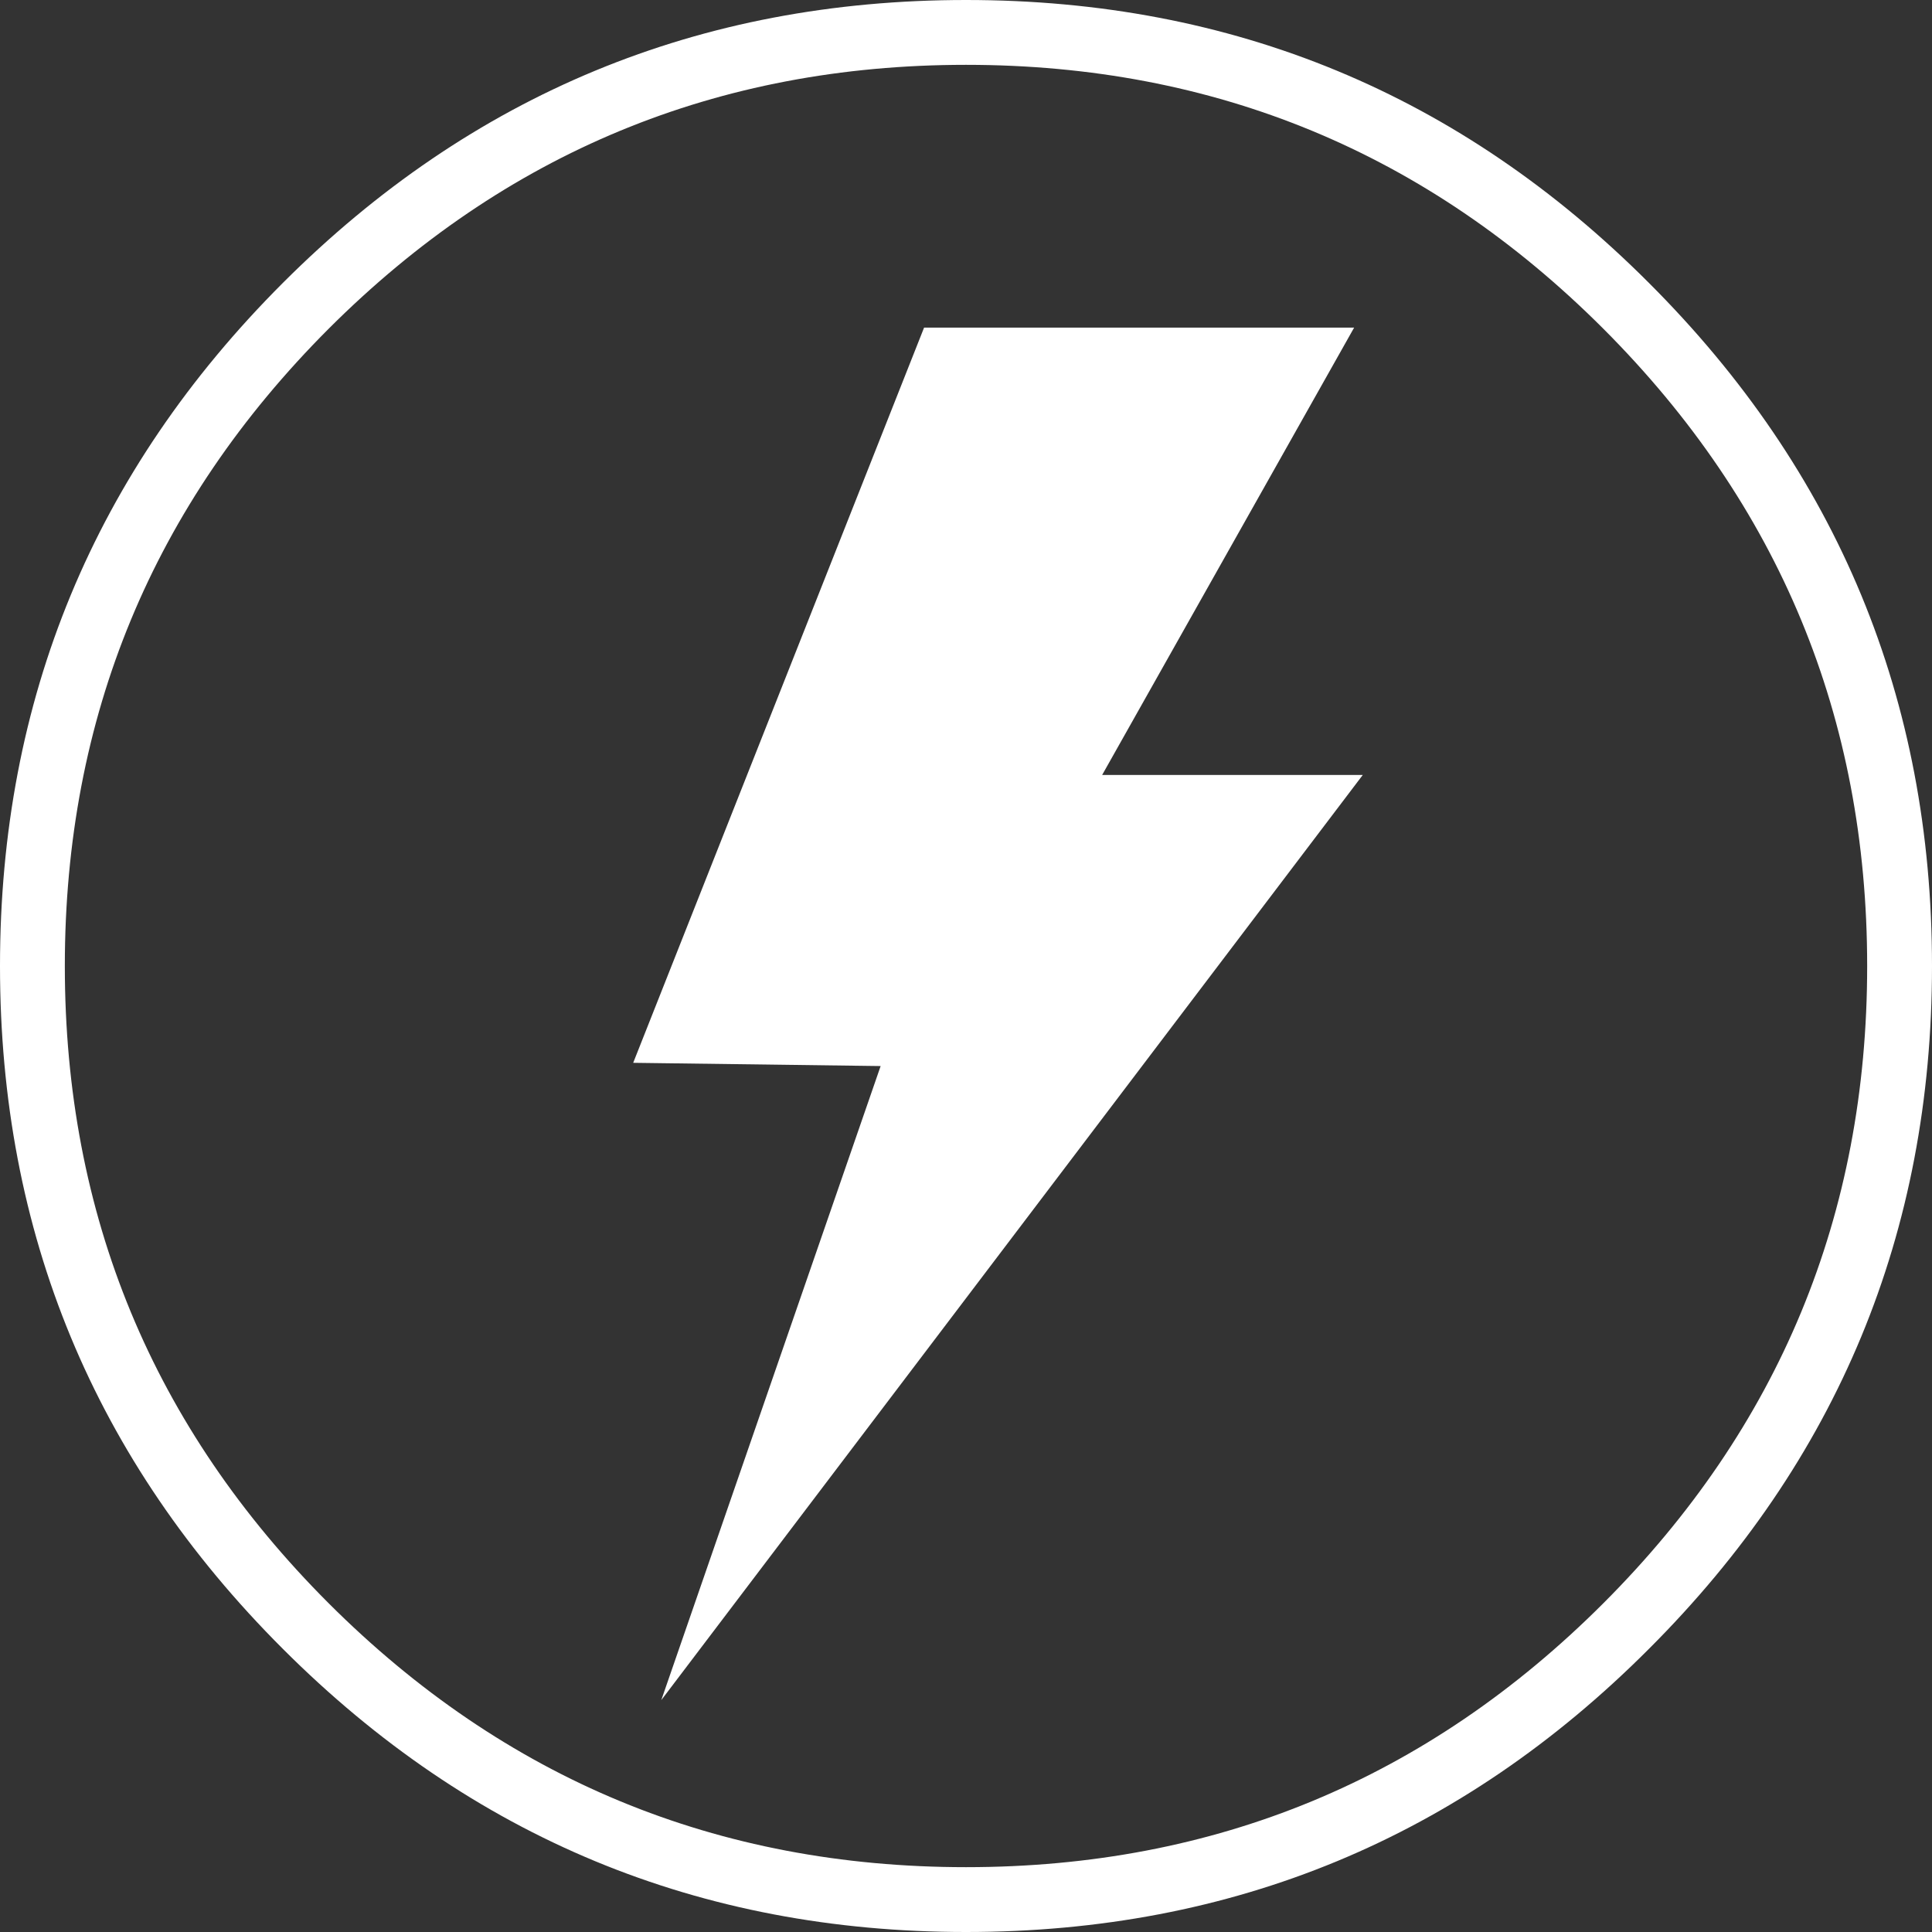
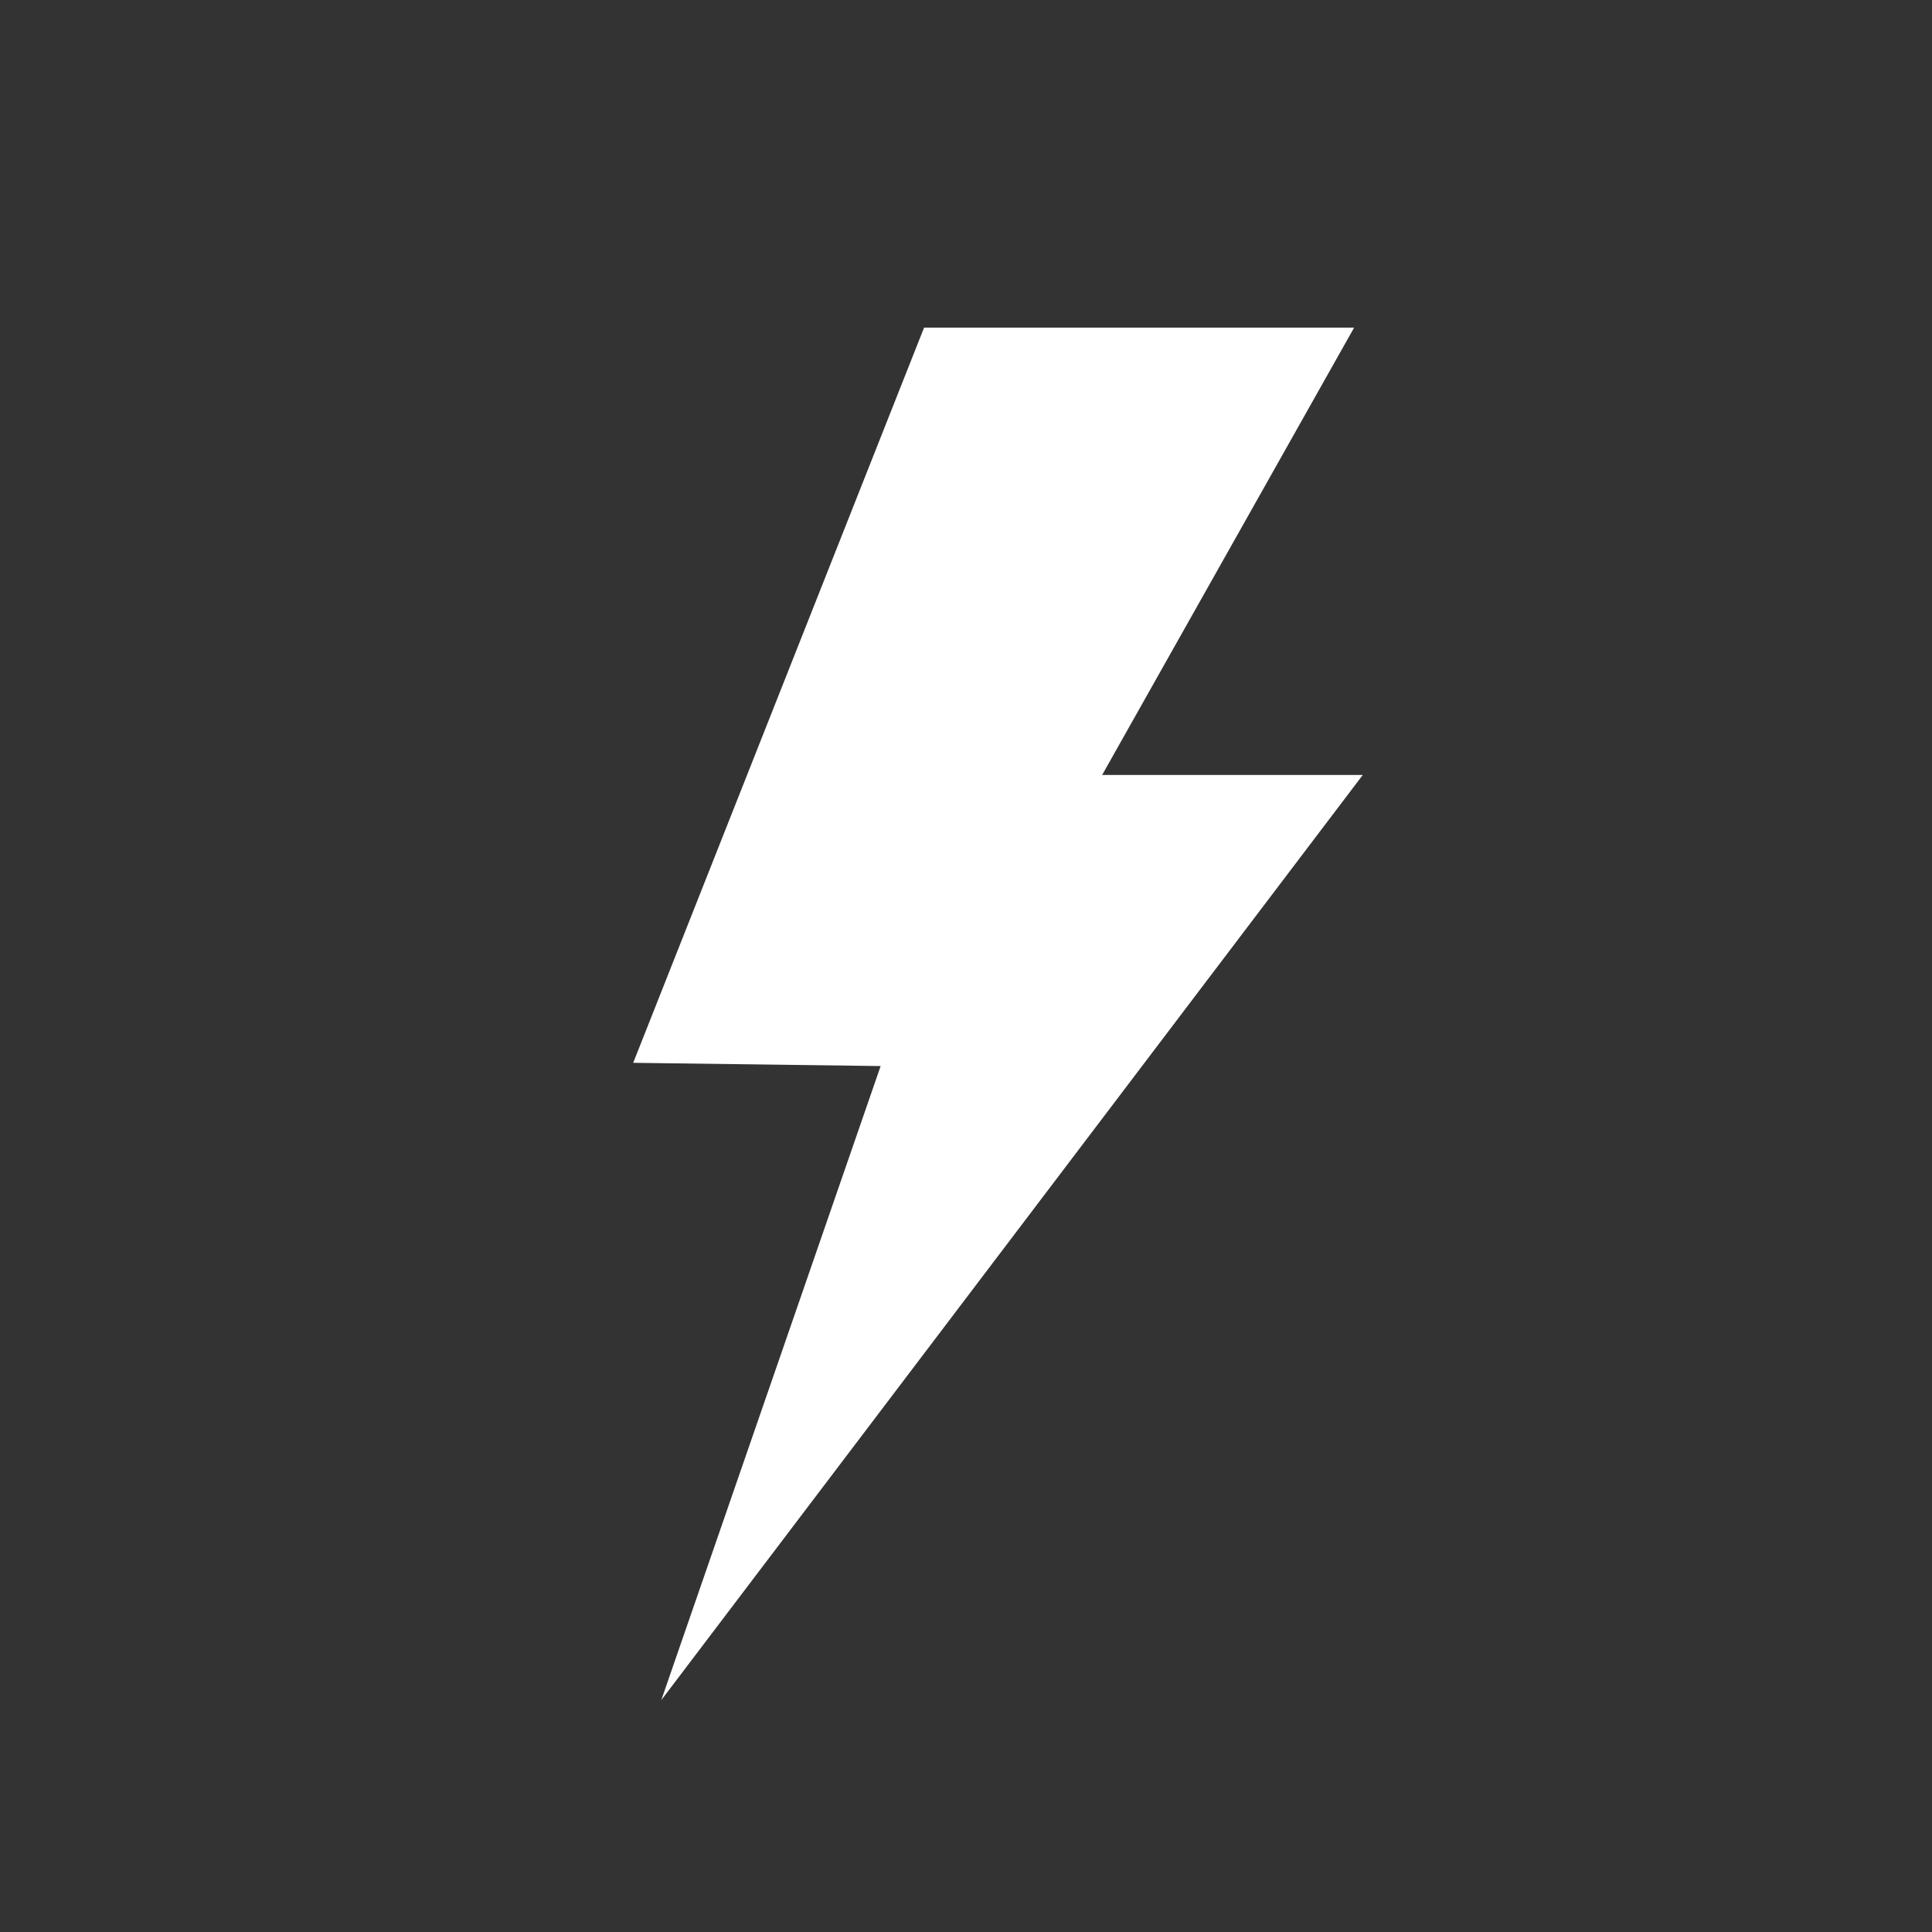
<svg xmlns="http://www.w3.org/2000/svg" version="1.1" id="Livello_1" x="0px" y="0px" width="894px" height="894px" viewBox="0 0 894 894" style="enable-background:new 0 0 894 894;" xml:space="preserve">
  <rect x="0" y="0" width="894" height="894" fill="#333333" stroke="none" />
  <style type="text/css">
	.st0{fill:#FFFFFF;}
</style>
  <g transform="matrix( 1, 0, 0, 1, 0,0) ">
    <g>
      <g id="Layer1_0_FILL">
-         <path class="st0" d="M763,763c87.3-87.2,131-192.6,131-316c0-123.4-43.6-228.8-131-316.1C675.8,43.6,570.5,0,447,0     C323.6,0,218.2,43.6,130.9,130.9C43.6,218.2,0,323.6,0,447c0,123.5,43.6,228.8,130.9,316c87.3,87.3,192.7,131,316.1,131     C570.5,894,675.8,850.4,763,763 M864,447c0,115.2-40.7,213.5-122.1,294.9C660.5,823.3,562.2,864,447,864     c-115.1,0-213.4-40.7-294.9-122.1C70.7,660.5,30,562.2,30,447c0-115.1,40.7-213.4,122.1-294.9C233.6,70.7,331.9,30,447,30     c115.2,0,213.5,40.7,294.9,122.1C823.3,233.6,864,331.9,864,447z" />
-       </g>
+         </g>
    </g>
  </g>
  <g>
    <polygon class="st0" points="427.6,151.6 626.6,151.6 510,358.6 630.6,358.6 306,786.7 407.5,493.3 293,491.8  " />
  </g>
</svg>